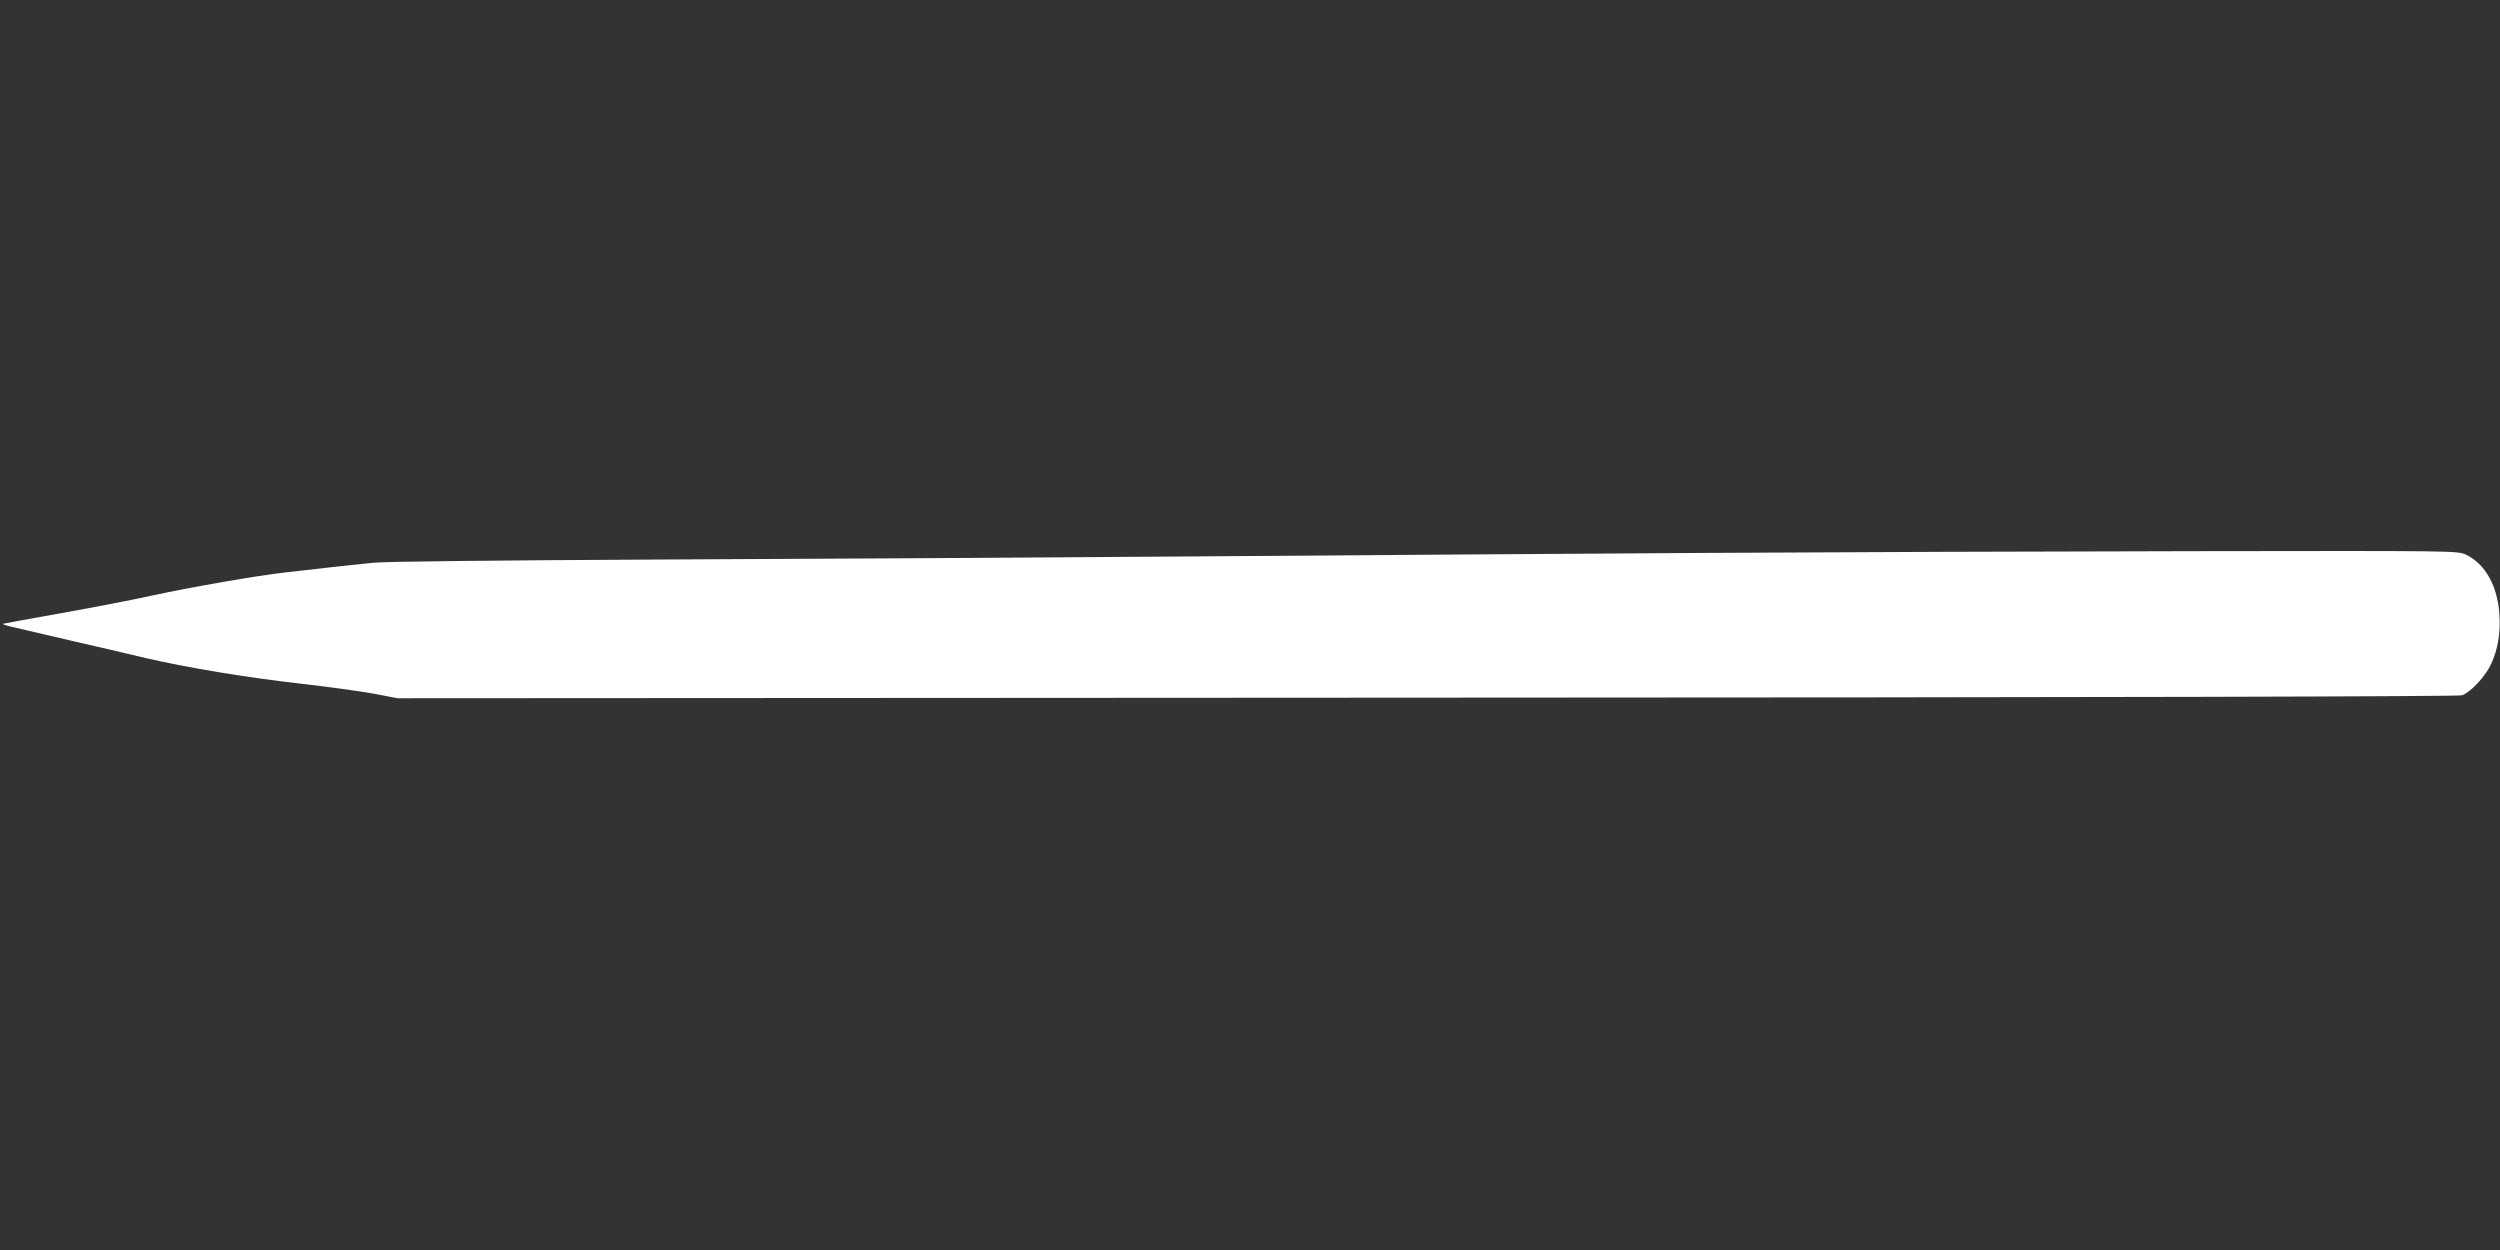
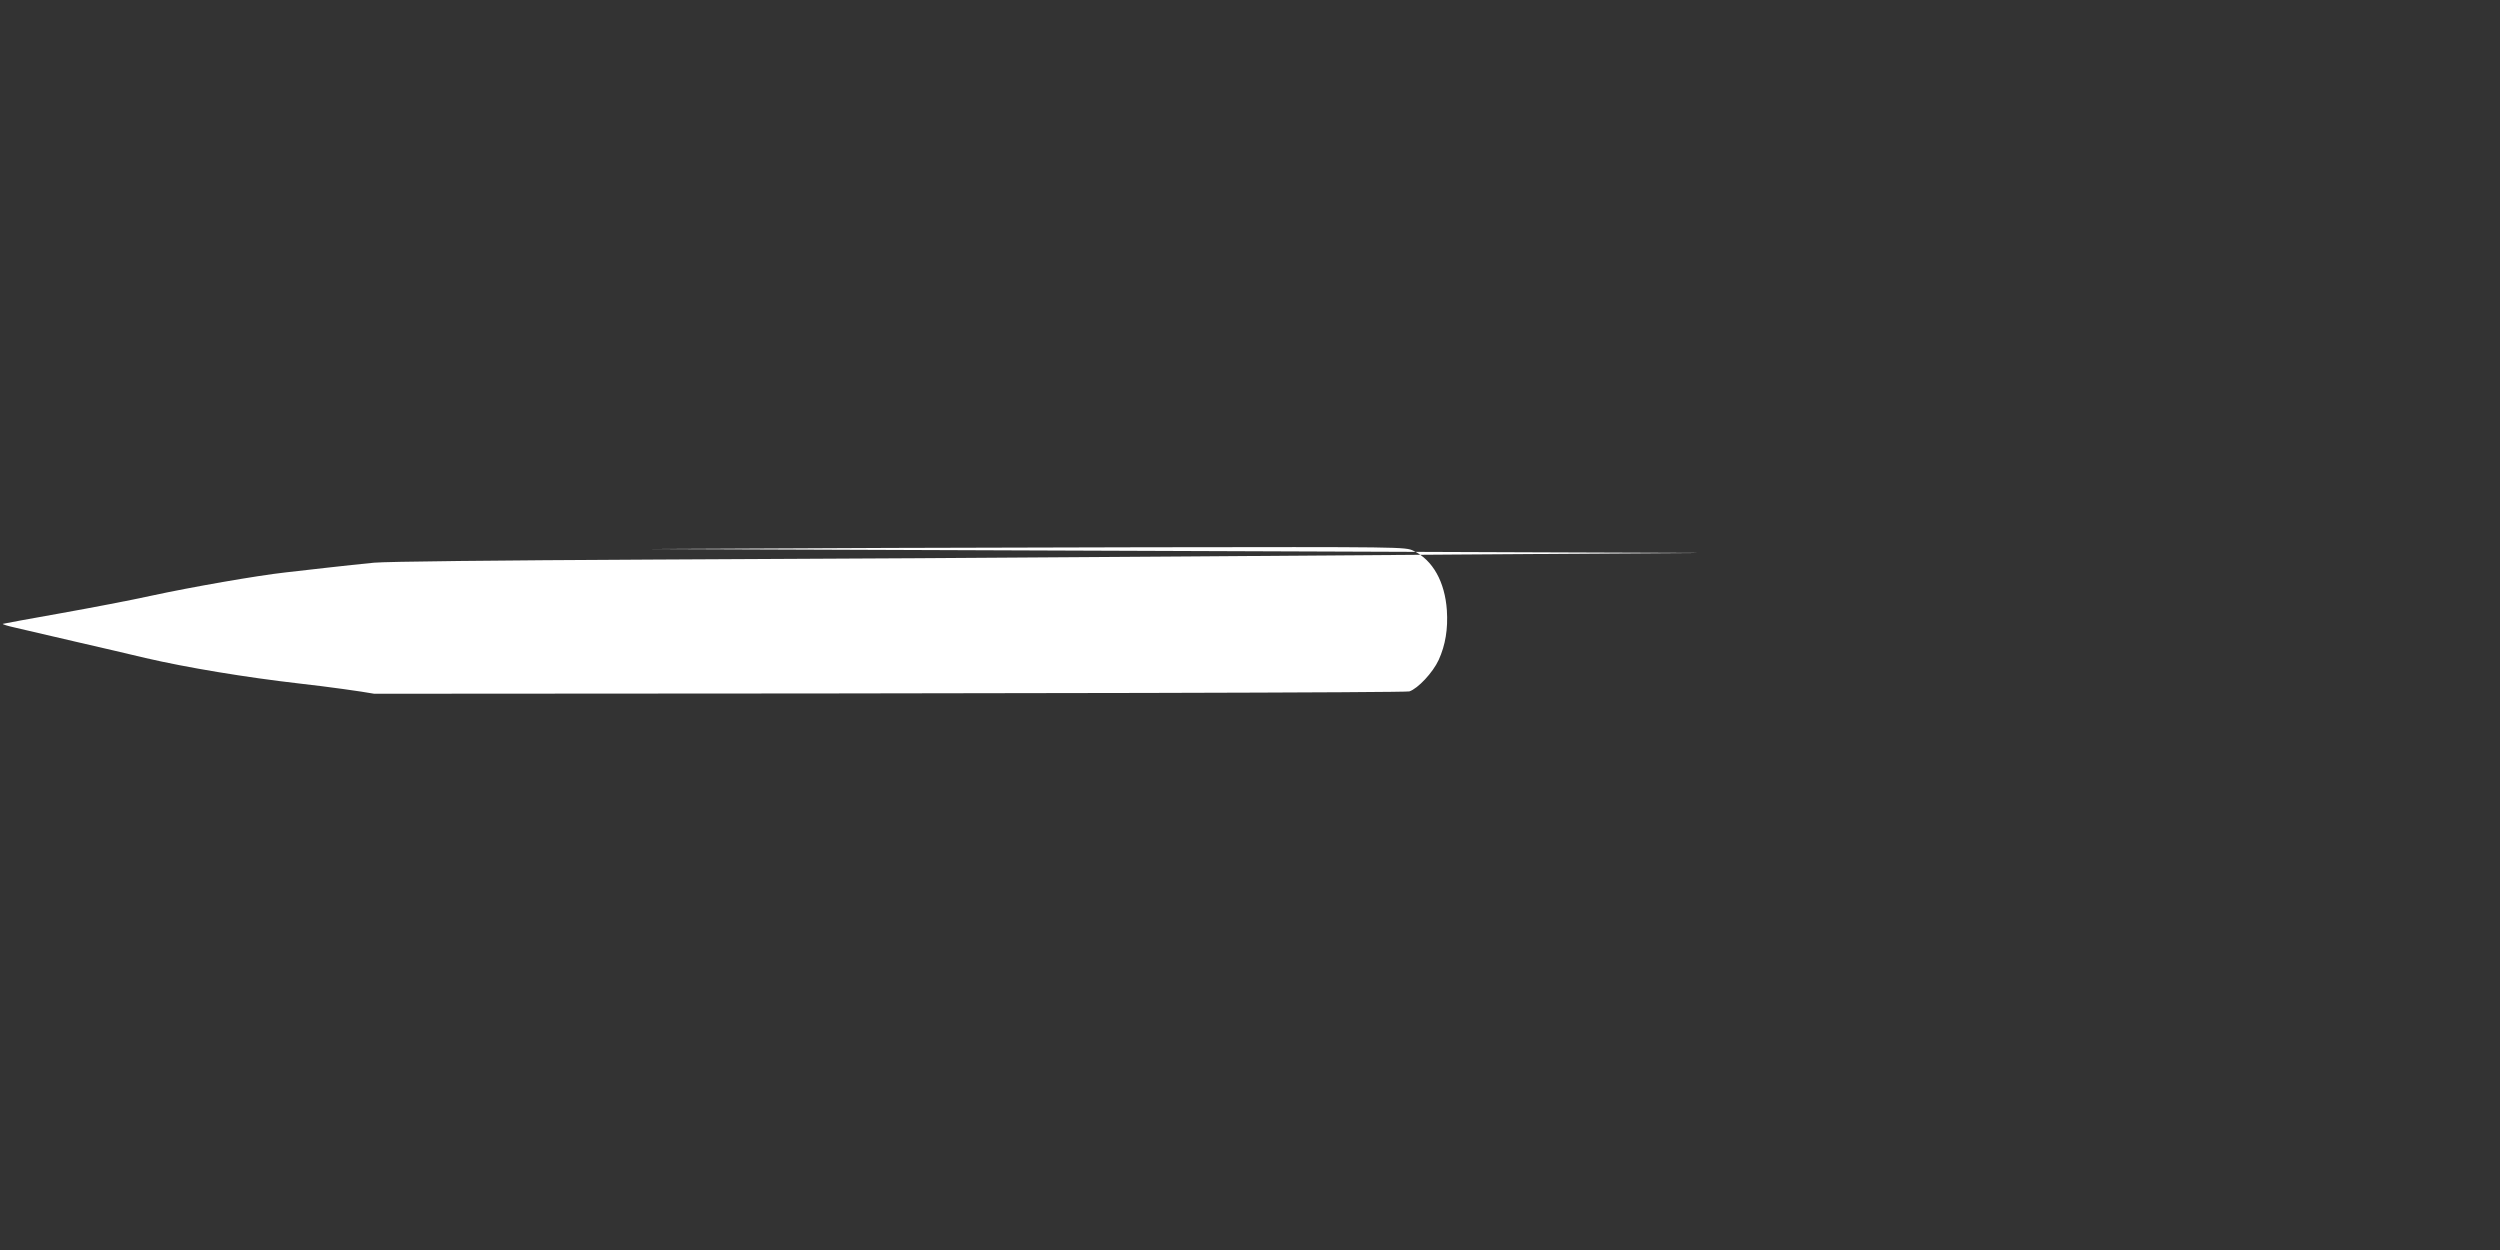
<svg xmlns="http://www.w3.org/2000/svg" version="1.0" width="1280pt" height="640pt" viewBox="0 0 1280 640" preserveAspectRatio="xMidYMid meet">
  <rect x="0" y="0" width="1280" height="640" fill="#333333" stroke="none" />
  <g transform="translate(0,640) scale(0.1,-0.1)" fill="#ffffff" stroke="none">
-     <path d="M8715 3569 c-654 -4 -1836 -12 -2625 -18 -789 -6 -2027 -13 -2750 -16 -807 -4 -1357 -10 -1425 -16 -60 -6 -166 -17 -235 -25 -69 -8 -168 -19 -220 -25 -144 -16 -482 -75 -685 -119 -99 -22 -308 -62 -465 -90 -157 -28 -289 -52 -295 -54 -5 -2 24 -11 65 -20 41 -10 179 -42 305 -71 127 -29 289 -67 360 -84 211 -49 512 -99 791 -131 143 -16 314 -40 380 -52 l119 -23 5270 3 c3477 1 5280 6 5300 12 44 15 120 96 150 161 35 77 48 159 42 254 -10 146 -72 257 -171 305 -42 20 -50 20 -1382 18 -736 -1 -1874 -5 -2529 -9z" />
+     <path d="M8715 3569 c-654 -4 -1836 -12 -2625 -18 -789 -6 -2027 -13 -2750 -16 -807 -4 -1357 -10 -1425 -16 -60 -6 -166 -17 -235 -25 -69 -8 -168 -19 -220 -25 -144 -16 -482 -75 -685 -119 -99 -22 -308 -62 -465 -90 -157 -28 -289 -52 -295 -54 -5 -2 24 -11 65 -20 41 -10 179 -42 305 -71 127 -29 289 -67 360 -84 211 -49 512 -99 791 -131 143 -16 314 -40 380 -52 c3477 1 5280 6 5300 12 44 15 120 96 150 161 35 77 48 159 42 254 -10 146 -72 257 -171 305 -42 20 -50 20 -1382 18 -736 -1 -1874 -5 -2529 -9z" />
  </g>
</svg>